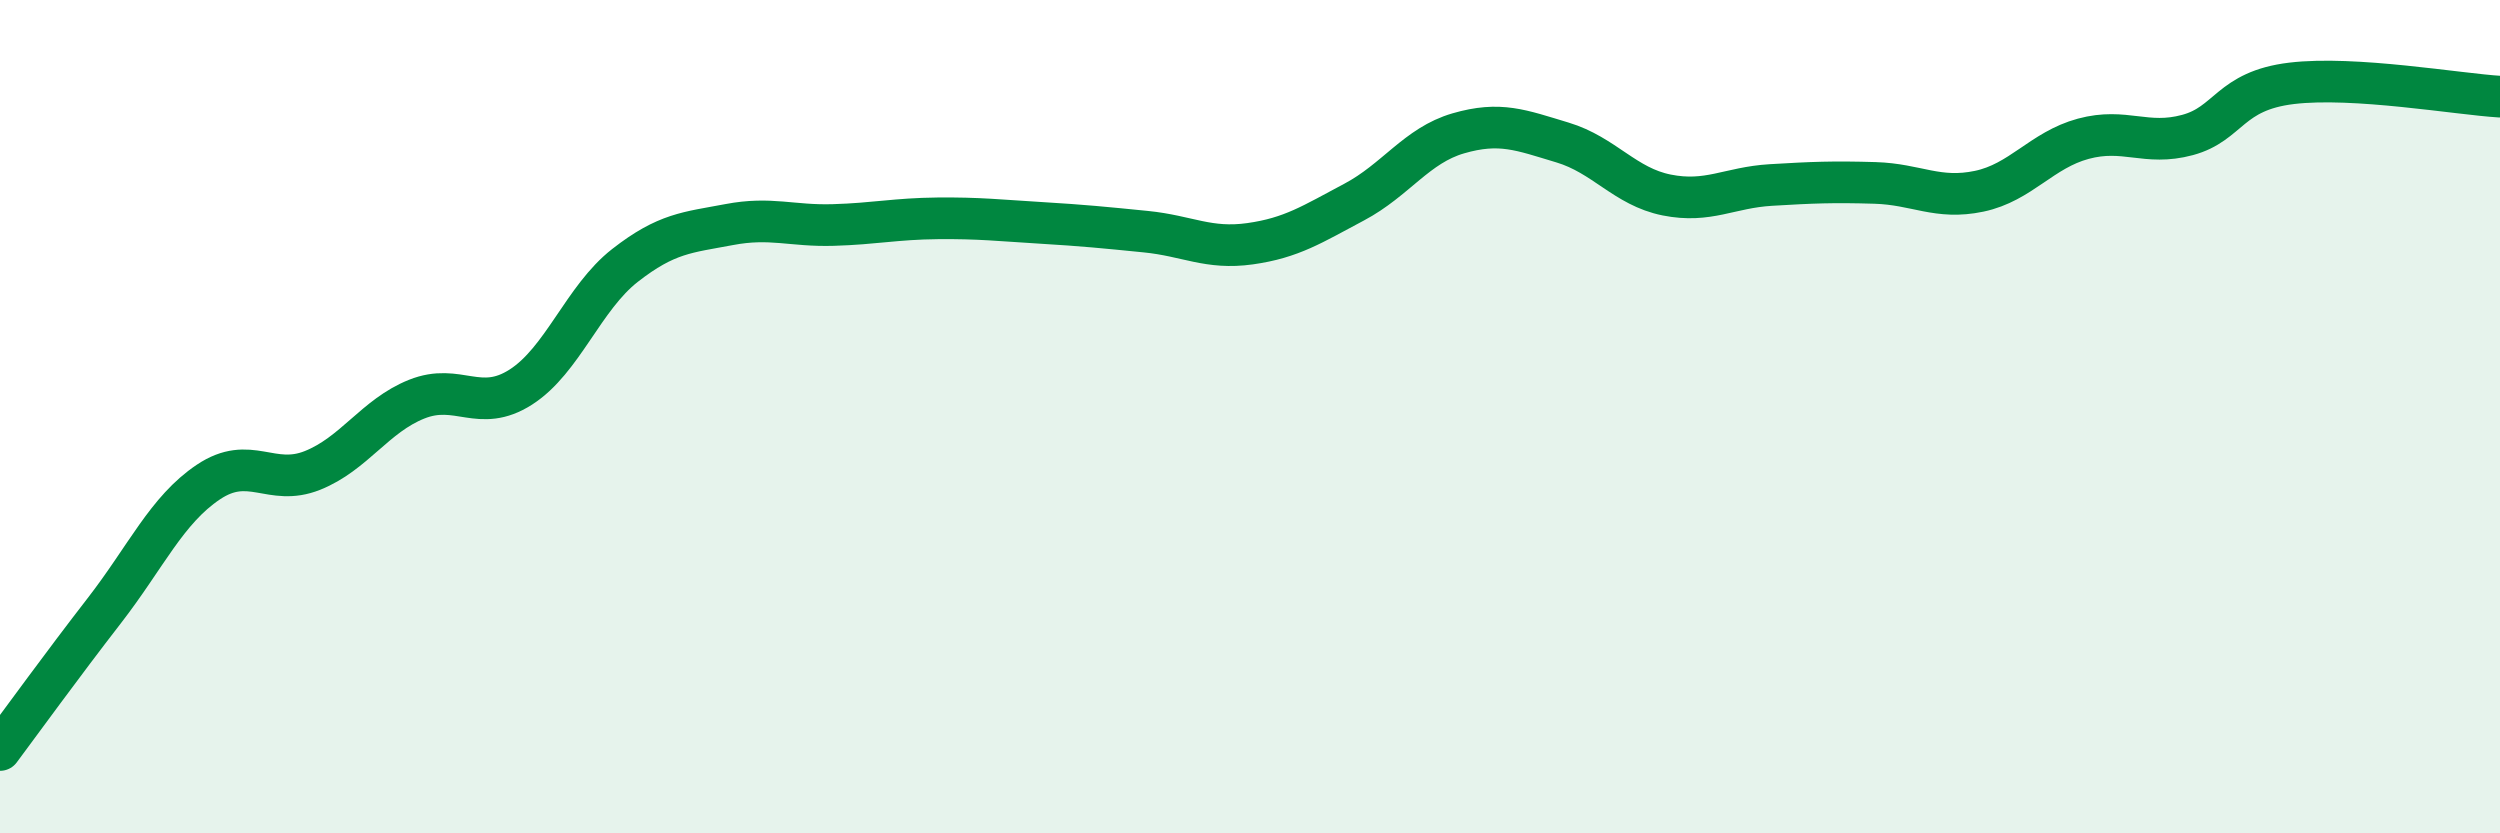
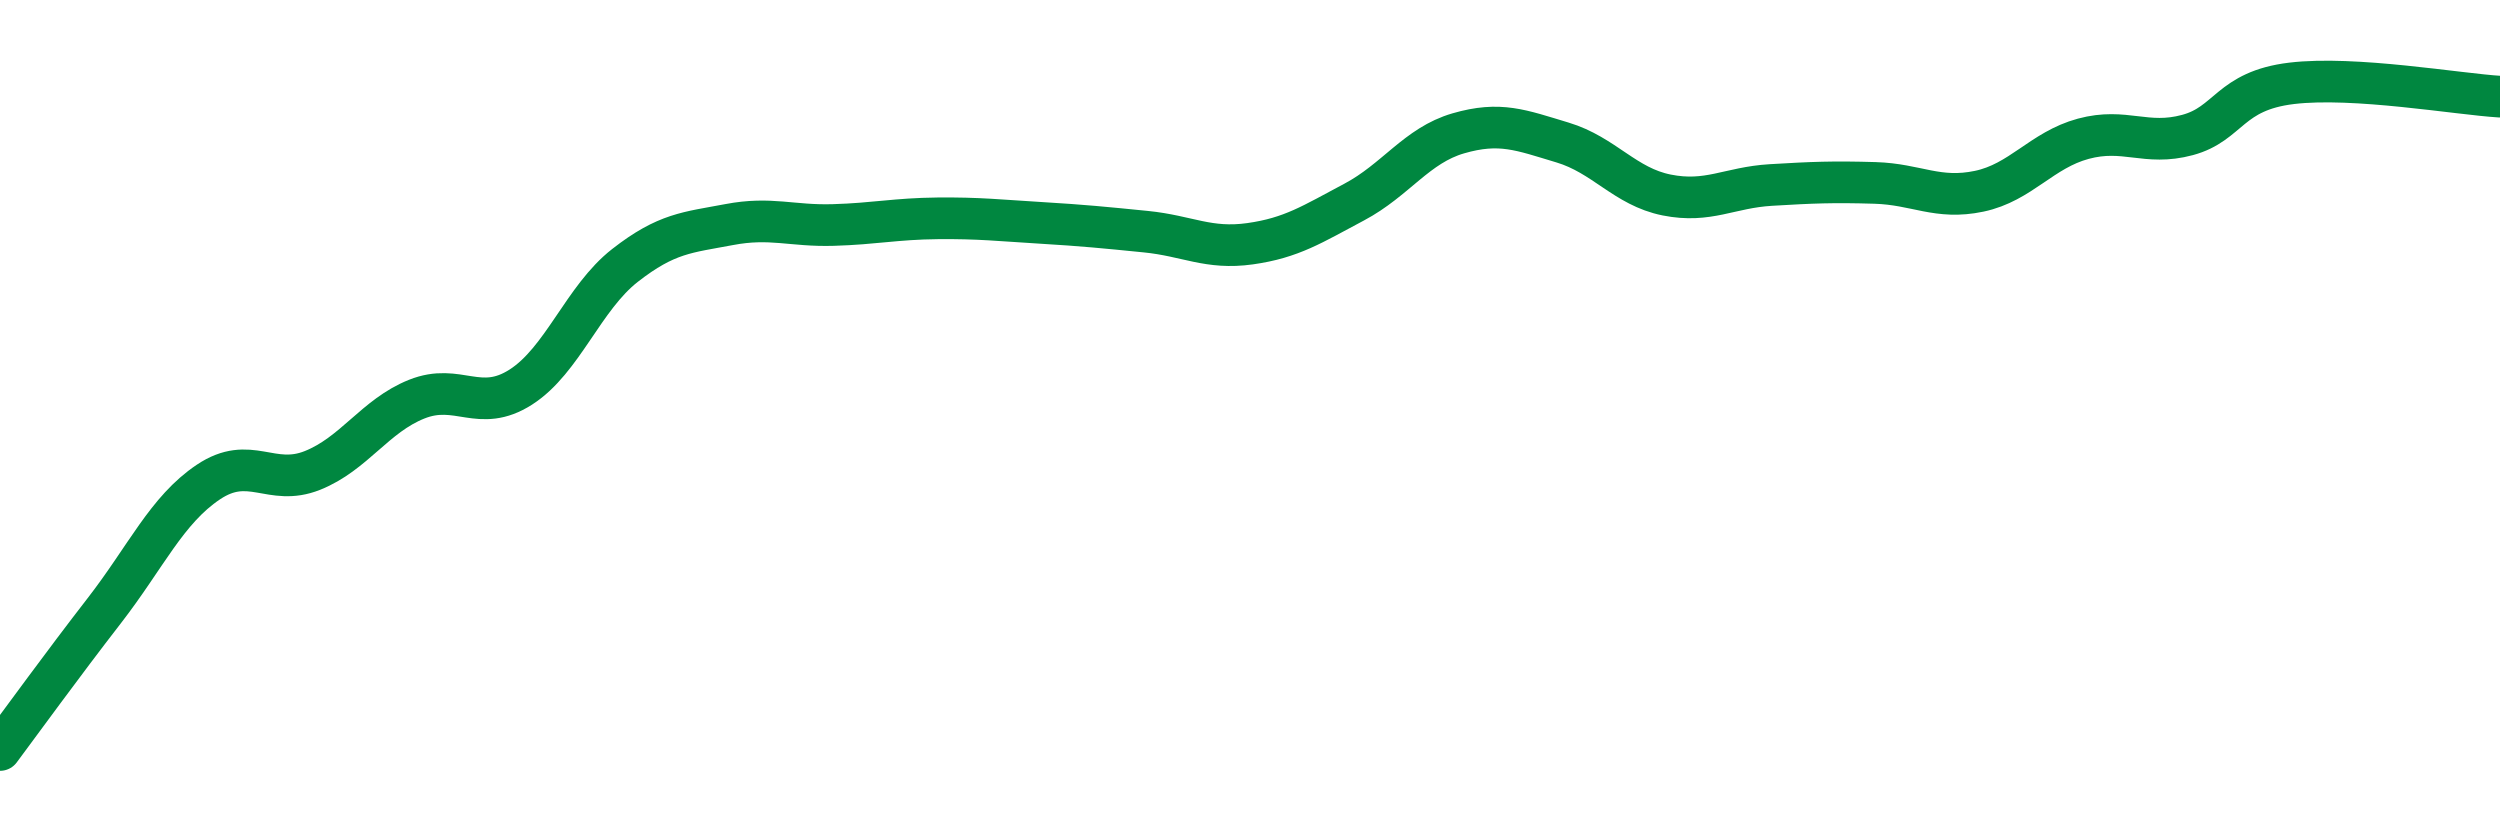
<svg xmlns="http://www.w3.org/2000/svg" width="60" height="20" viewBox="0 0 60 20">
-   <path d="M 0,18 C 0.5,17.33 1.5,15.95 2.5,14.66 C 3.5,13.37 4,12.24 5,11.57 C 6,10.9 6.5,11.69 7.5,11.29 C 8.5,10.89 9,9.98 10,9.58 C 11,9.18 11.5,9.93 12.5,9.29 C 13.5,8.65 14,7.15 15,6.37 C 16,5.59 16.5,5.58 17.5,5.39 C 18.5,5.2 19,5.43 20,5.4 C 21,5.37 21.5,5.25 22.5,5.24 C 23.5,5.23 24,5.29 25,5.35 C 26,5.41 26.5,5.46 27.5,5.56 C 28.5,5.66 29,5.99 30,5.85 C 31,5.71 31.5,5.38 32.5,4.85 C 33.5,4.32 34,3.49 35,3.2 C 36,2.91 36.5,3.12 37.5,3.42 C 38.5,3.72 39,4.48 40,4.68 C 41,4.88 41.5,4.5 42.5,4.44 C 43.5,4.38 44,4.36 45,4.39 C 46,4.42 46.5,4.8 47.5,4.59 C 48.5,4.38 49,3.6 50,3.33 C 51,3.06 51.5,3.51 52.5,3.24 C 53.5,2.97 53.5,2.18 55,2 C 56.5,1.82 59,2.26 60,2.32L60 20L0 20Z" fill="#008740" opacity="0.1" stroke-linecap="round" stroke-linejoin="round" />
  <path d="M 0,18 C 0.5,17.33 1.5,15.95 2.5,14.66 C 3.5,13.37 4,12.24 5,11.57 C 6,10.9 6.5,11.69 7.5,11.29 C 8.5,10.89 9,9.98 10,9.58 C 11,9.18 11.5,9.93 12.5,9.29 C 13.5,8.65 14,7.15 15,6.37 C 16,5.59 16.5,5.58 17.5,5.39 C 18.5,5.2 19,5.43 20,5.4 C 21,5.37 21.5,5.25 22.5,5.24 C 23.5,5.23 24,5.29 25,5.35 C 26,5.41 26.5,5.46 27.5,5.56 C 28.5,5.66 29,5.99 30,5.85 C 31,5.71 31.5,5.38 32.5,4.85 C 33.5,4.32 34,3.49 35,3.2 C 36,2.91 36.5,3.12 37.5,3.42 C 38.5,3.72 39,4.48 40,4.68 C 41,4.88 41.5,4.5 42.5,4.44 C 43.5,4.38 44,4.36 45,4.39 C 46,4.42 46.5,4.8 47.5,4.59 C 48.5,4.38 49,3.6 50,3.33 C 51,3.06 51.5,3.51 52.5,3.24 C 53.5,2.97 53.5,2.18 55,2 C 56.5,1.82 59,2.26 60,2.32" stroke="#008740" stroke-width="1" fill="none" stroke-linecap="round" stroke-linejoin="round" />
</svg>